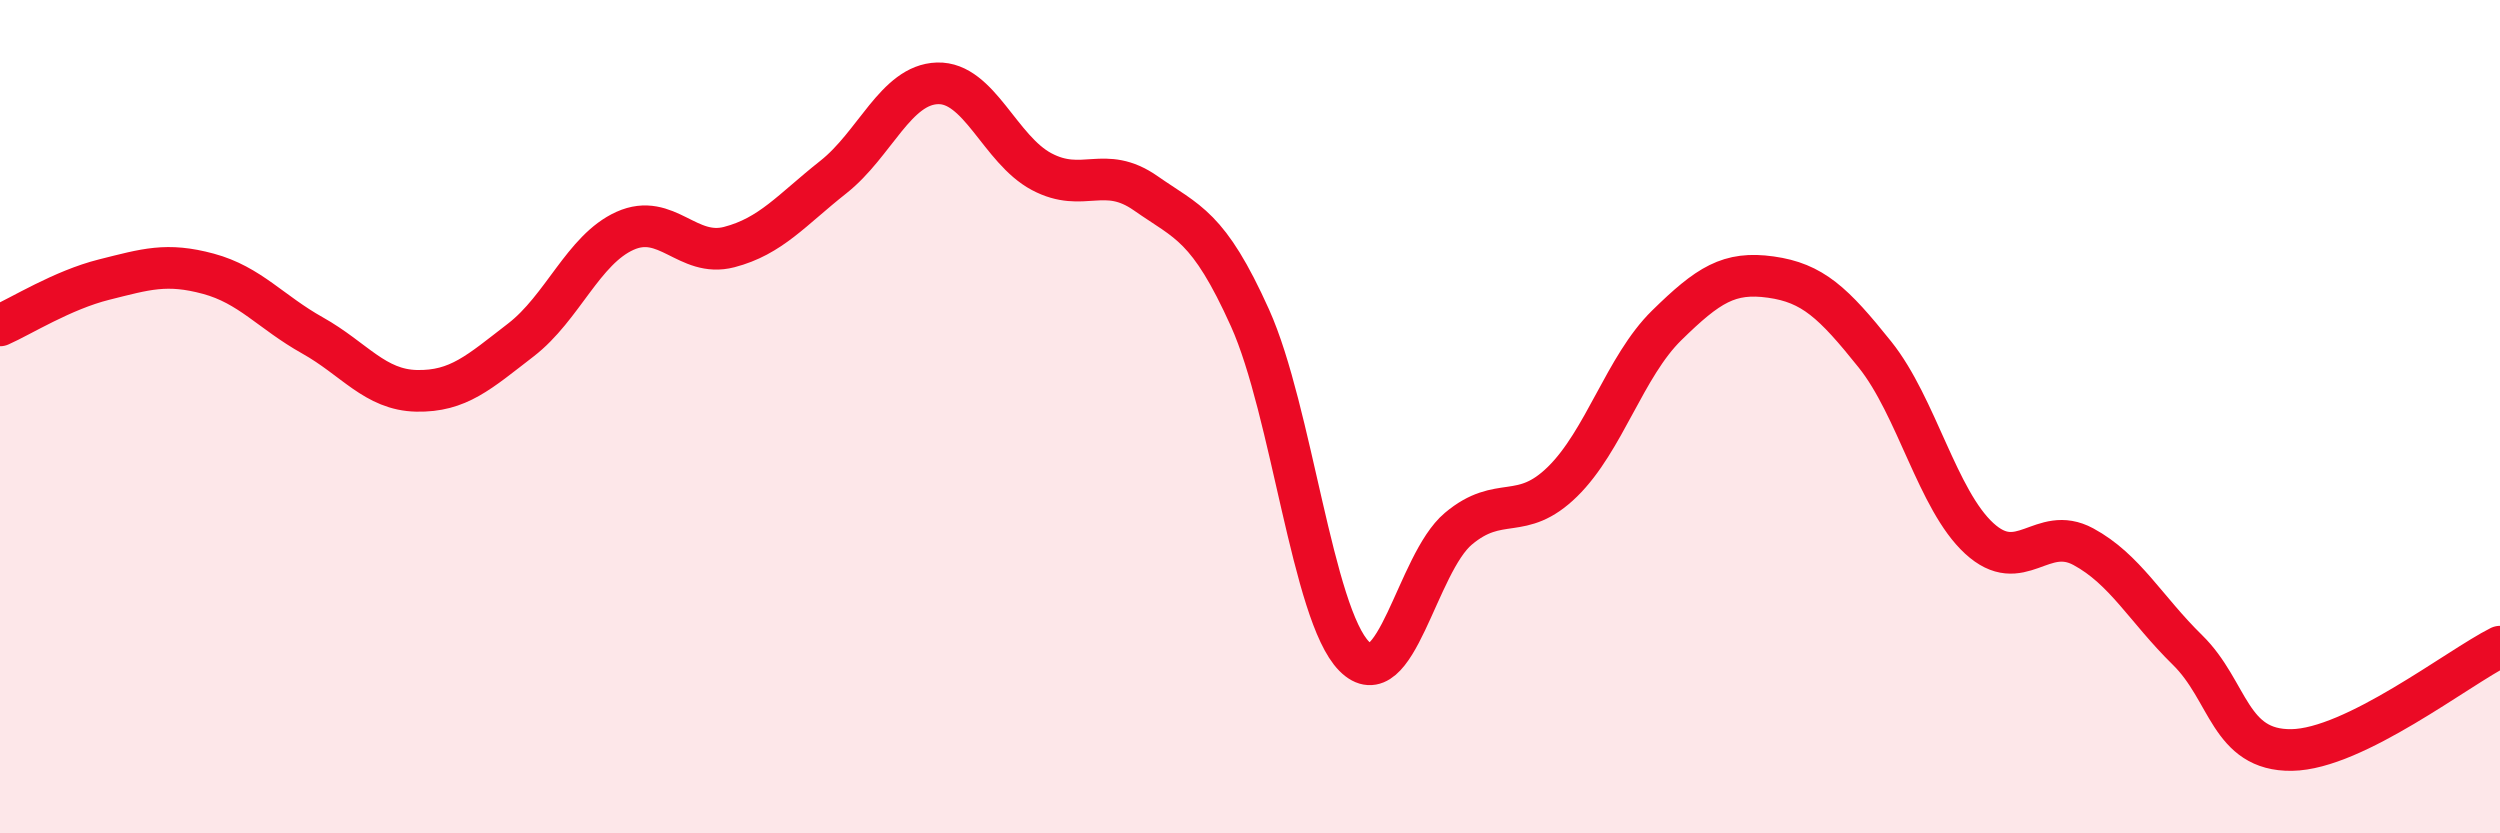
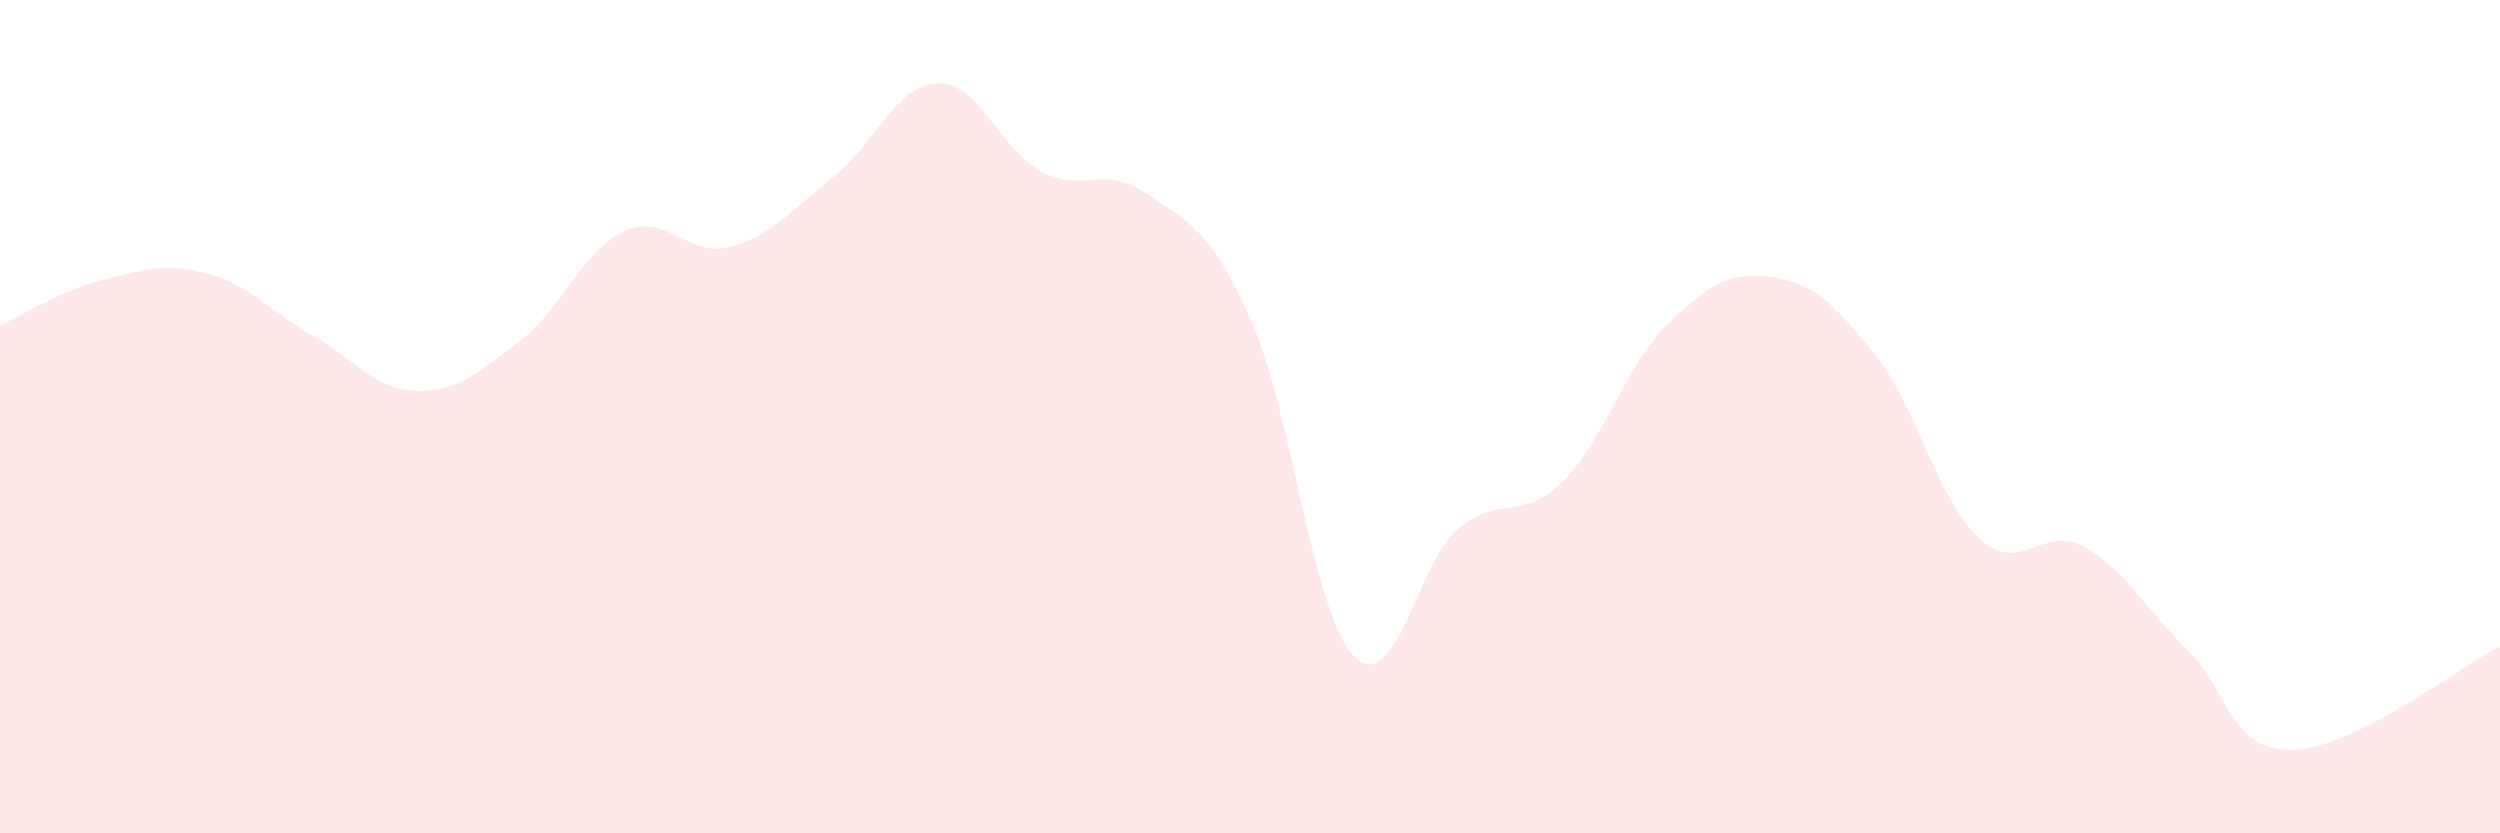
<svg xmlns="http://www.w3.org/2000/svg" width="60" height="20" viewBox="0 0 60 20">
  <path d="M 0,7.81 C 0.5,7.59 1.5,6.96 2.5,6.71 C 3.5,6.46 4,6.3 5,6.57 C 6,6.84 6.5,7.49 7.5,8.05 C 8.5,8.61 9,9.36 10,9.38 C 11,9.4 11.5,8.93 12.5,8.16 C 13.5,7.39 14,5.99 15,5.54 C 16,5.09 16.5,6.19 17.5,5.93 C 18.5,5.67 19,5.04 20,4.25 C 21,3.46 21.5,2.03 22.5,2 C 23.5,1.97 24,3.59 25,4.12 C 26,4.65 26.5,3.94 27.5,4.64 C 28.5,5.34 29,5.41 30,7.63 C 31,9.85 31.5,14.74 32.5,15.75 C 33.5,16.76 34,13.53 35,12.69 C 36,11.85 36.5,12.54 37.5,11.56 C 38.5,10.58 39,8.79 40,7.81 C 41,6.83 41.5,6.51 42.5,6.65 C 43.5,6.79 44,7.26 45,8.51 C 46,9.76 46.5,12 47.5,12.92 C 48.5,13.84 49,12.58 50,13.12 C 51,13.66 51.5,14.62 52.5,15.6 C 53.5,16.58 53.5,18.02 55,18 C 56.5,17.98 59,16.02 60,15.52L60 20L0 20Z" fill="#EB0A25" opacity="0.1" stroke-linecap="round" stroke-linejoin="round" />
-   <path d="M 0,7.81 C 0.5,7.59 1.5,6.96 2.5,6.71 C 3.5,6.46 4,6.3 5,6.57 C 6,6.84 6.5,7.49 7.5,8.05 C 8.5,8.61 9,9.36 10,9.38 C 11,9.4 11.5,8.93 12.5,8.16 C 13.5,7.39 14,5.99 15,5.54 C 16,5.09 16.5,6.19 17.5,5.93 C 18.5,5.67 19,5.04 20,4.25 C 21,3.46 21.5,2.03 22.5,2 C 23.5,1.97 24,3.59 25,4.12 C 26,4.65 26.5,3.94 27.5,4.64 C 28.5,5.34 29,5.41 30,7.63 C 31,9.85 31.5,14.74 32.5,15.75 C 33.5,16.76 34,13.53 35,12.69 C 36,11.85 36.5,12.54 37.5,11.56 C 38.5,10.58 39,8.79 40,7.81 C 41,6.83 41.5,6.51 42.5,6.65 C 43.5,6.79 44,7.26 45,8.51 C 46,9.76 46.5,12 47.5,12.92 C 48.5,13.84 49,12.58 50,13.12 C 51,13.66 51.5,14.62 52.5,15.6 C 53.5,16.58 53.5,18.02 55,18 C 56.5,17.98 59,16.02 60,15.52" stroke="#EB0A25" stroke-width="1" fill="none" stroke-linecap="round" stroke-linejoin="round" />
</svg>